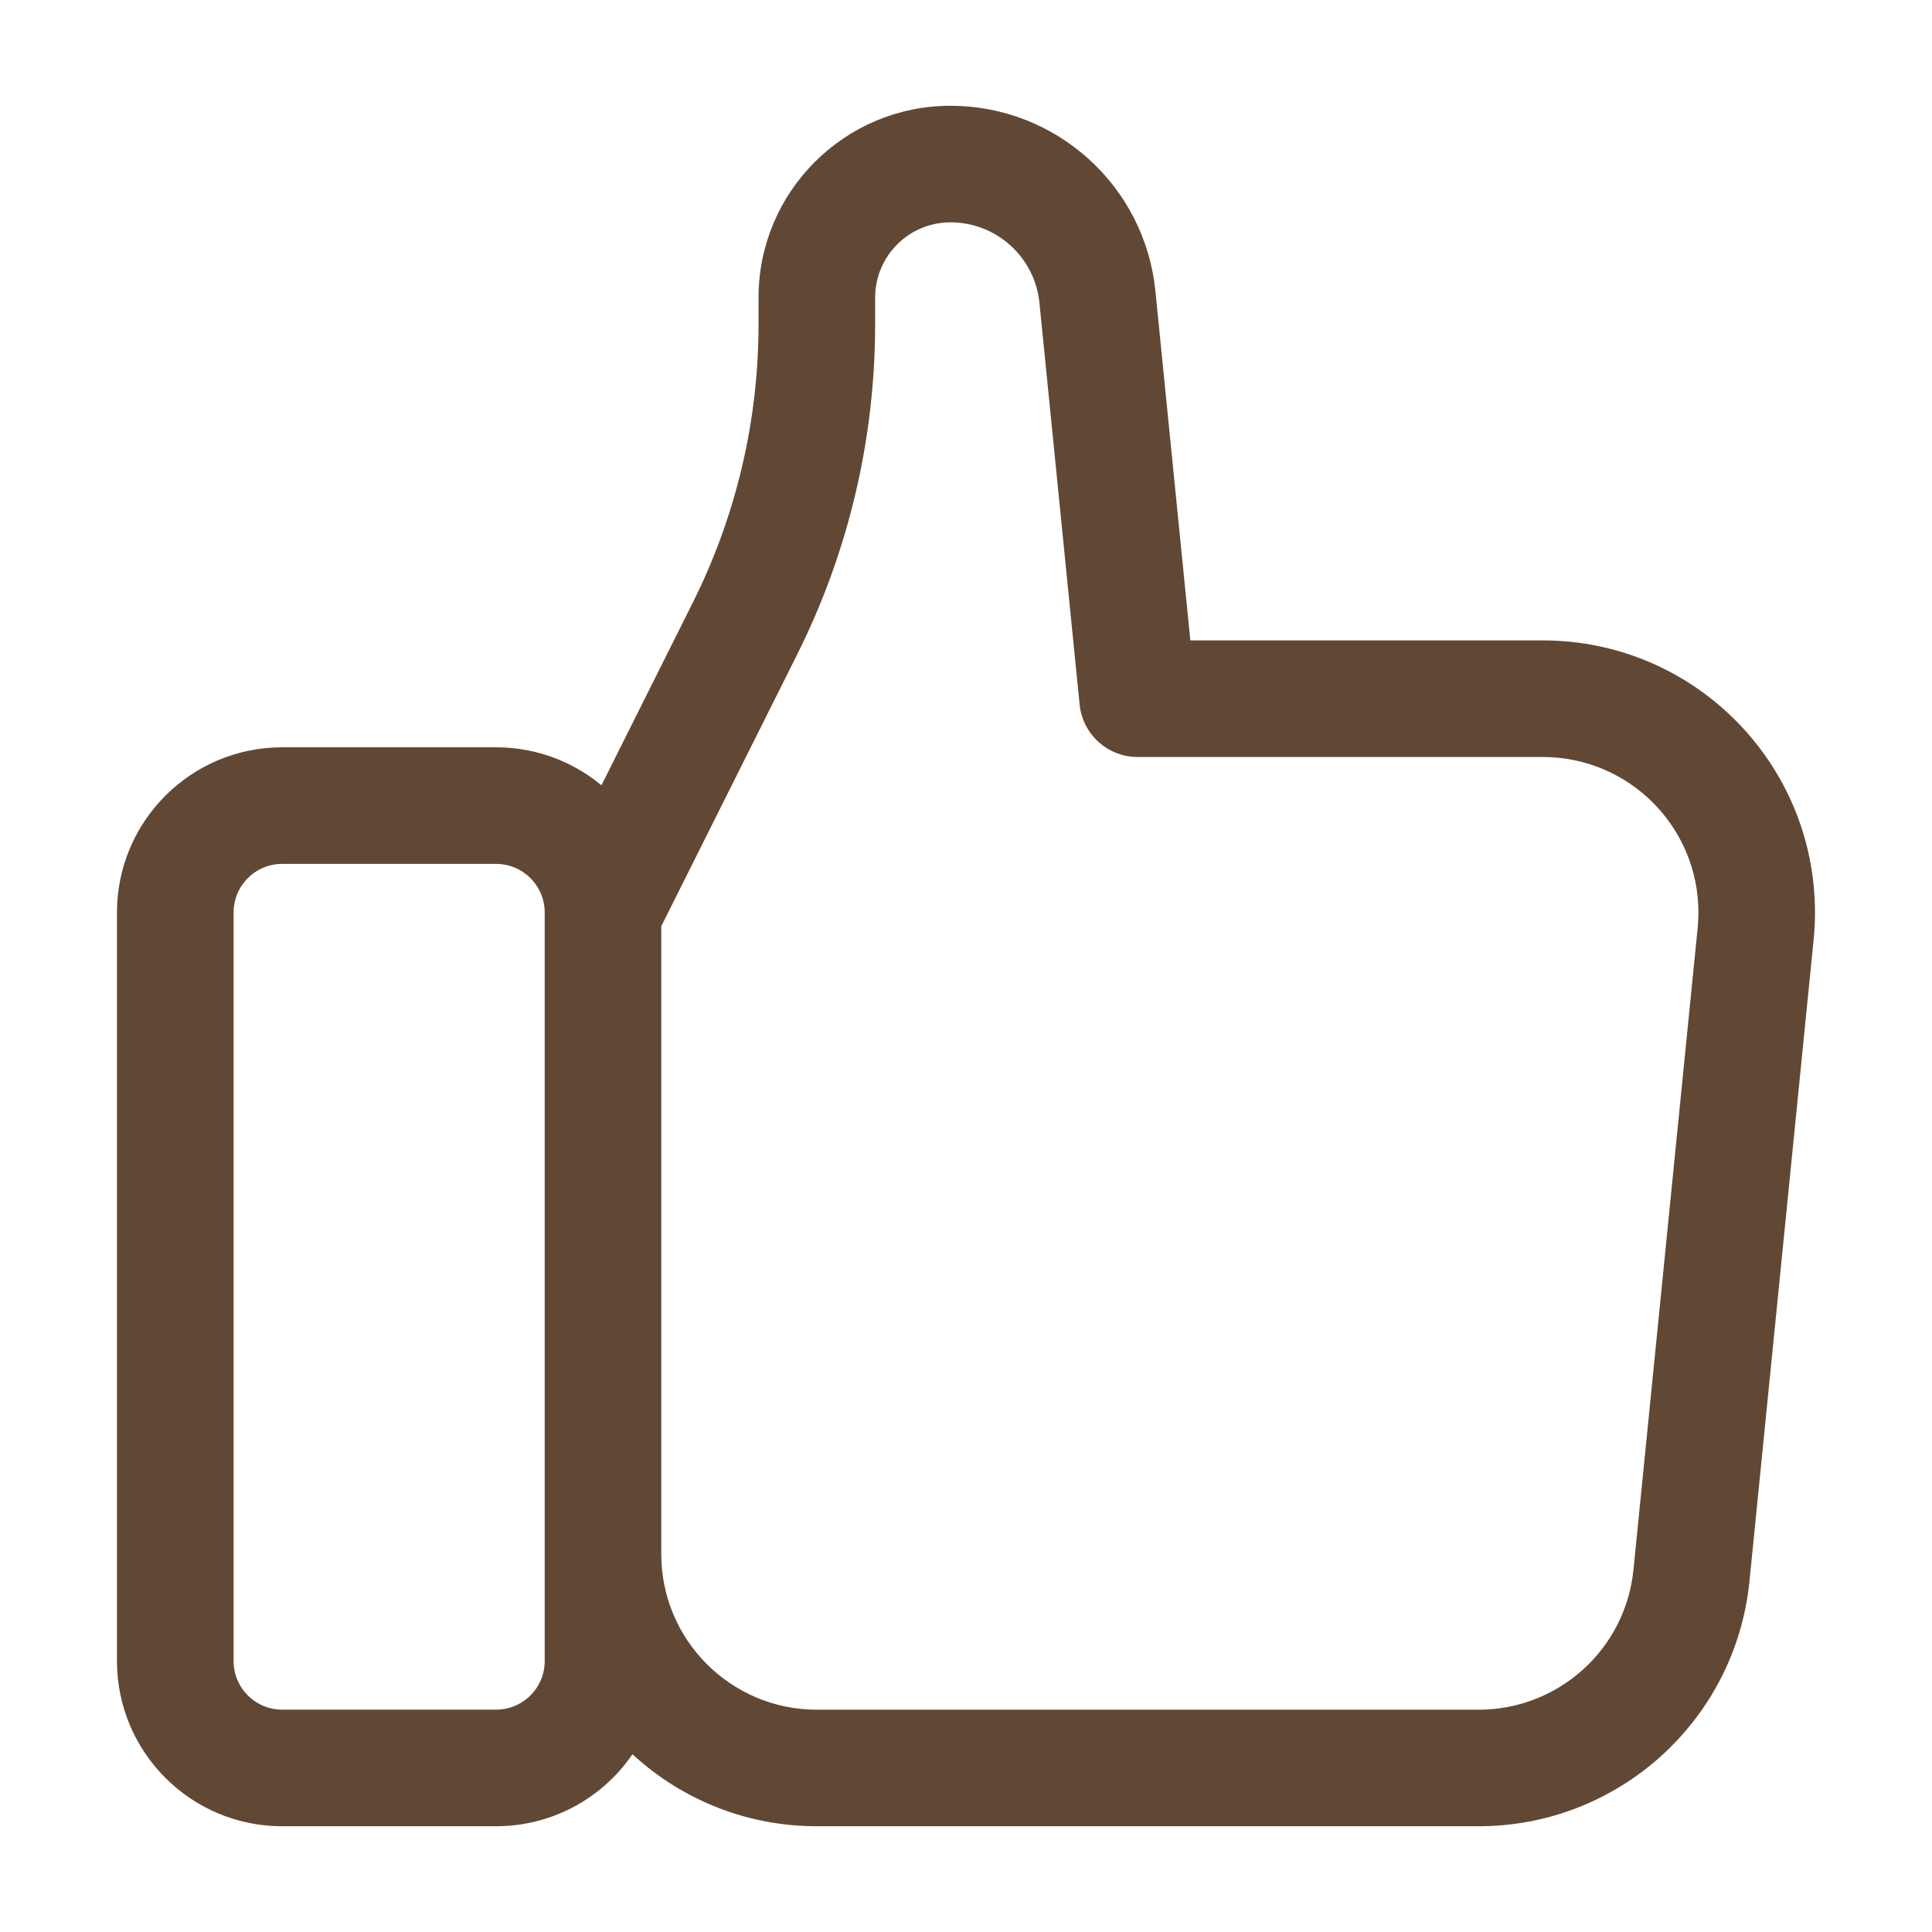
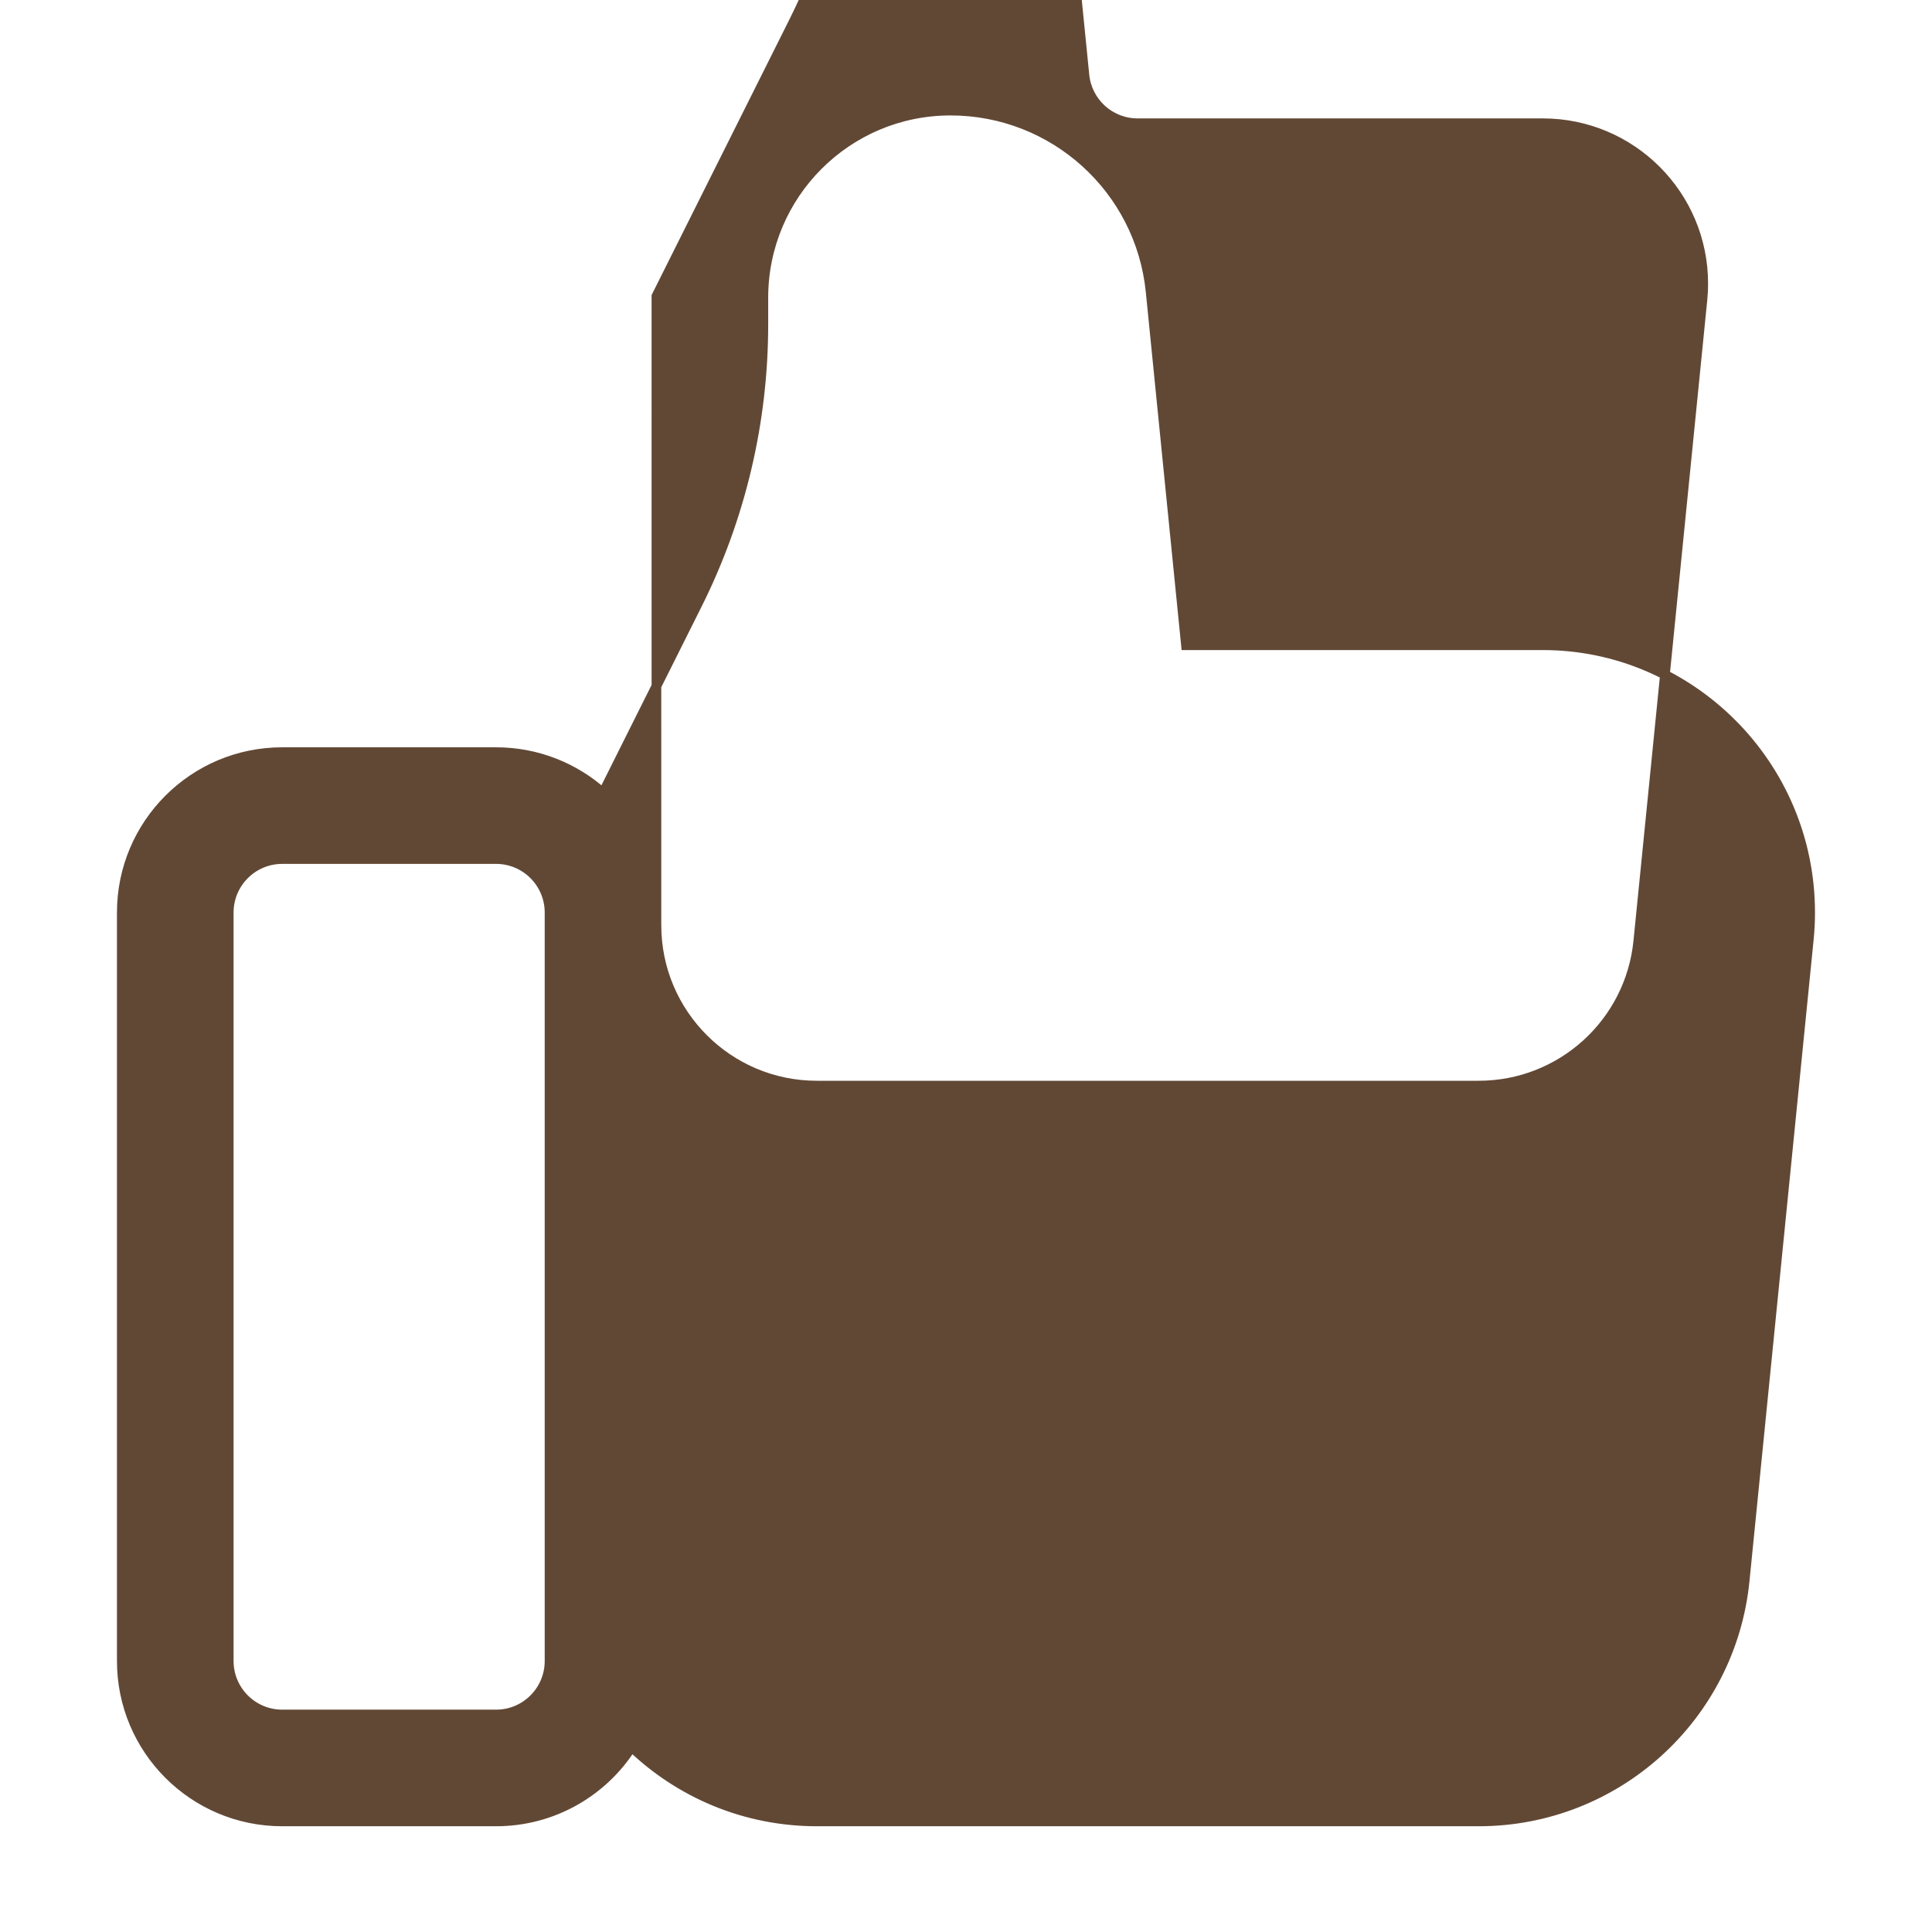
<svg xmlns="http://www.w3.org/2000/svg" id="Layer_1" version="1.1" viewBox="0 0 800 800">
  <defs>
    <style>
      .st0 {
        fill: #614835;
        stroke: #614835;
        stroke-miterlimit: 10;
        stroke-width: 4px;
      }
    </style>
  </defs>
-   <path class="st0" d="M94.72,377.86v309.93c0,12.22,9.91,22.14,22.14,22.14h88.55c12.22,0,22.14-9.91,22.14-22.14v-309.93c0-12.22-9.91-22.14-22.14-22.14h-88.55c-12.22,0-22.14,9.91-22.14,22.14h0ZM249.68,328.37l39.05-78.1c18-35.99,27.36-75.67,27.36-115.91v-11.07c0-42.79,34.69-77.49,77.49-77.49s78.63,32.43,82.87,75.01l14.64,146.37h147.77c61.13,0,110.69,49.55,110.69,110.69,0,3.68-.18,7.36-.55,11.01l-26.57,265.65c-5.66,56.59-53.27,99.68-110.14,99.68h-274.06c-29.77,0-56.8-11.76-76.7-30.89-11.77,18.56-32.51,30.89-56.13,30.89h-88.55c-36.68,0-66.42-29.74-66.42-66.42v-309.93c0-36.68,29.74-66.42,66.42-66.42h88.55c17,0,32.53,6.4,44.27,16.91v.02ZM271.82,383.1v260.43c0,36.68,29.74,66.42,66.42,66.42h274.06c34.12,0,62.69-25.86,66.08-59.81l26.57-265.65c.23-2.2.33-4.4.33-6.61,0-36.68-29.74-66.42-66.42-66.42h-167.8c-11.37,0-20.9-8.61-22.02-19.94l-16.64-166.31c-1.99-19.95-18.78-35.14-38.83-35.14-18.35,0-33.2,14.87-33.2,33.2v11.07c0,47.11-10.96,93.58-32.04,135.71l-56.52,113.03h0Z" />
+   <path class="st0" d="M94.72,377.86v309.93c0,12.22,9.91,22.14,22.14,22.14h88.55c12.22,0,22.14-9.91,22.14-22.14v-309.93c0-12.22-9.91-22.14-22.14-22.14h-88.55c-12.22,0-22.14,9.91-22.14,22.14h0ZM249.68,328.37l39.05-78.1c18-35.99,27.36-75.67,27.36-115.91v-11.07c0-42.79,34.69-77.49,77.49-77.49s78.63,32.43,82.87,75.01l14.64,146.37h147.77c61.13,0,110.69,49.55,110.69,110.69,0,3.68-.18,7.36-.55,11.01l-26.57,265.65c-5.66,56.59-53.27,99.68-110.14,99.68h-274.06c-29.77,0-56.8-11.76-76.7-30.89-11.77,18.56-32.51,30.89-56.13,30.89h-88.55c-36.68,0-66.42-29.74-66.42-66.42v-309.93c0-36.68,29.74-66.42,66.42-66.42h88.55c17,0,32.53,6.4,44.27,16.91v.02ZM271.82,383.1c0,36.68,29.74,66.42,66.42,66.42h274.06c34.12,0,62.69-25.86,66.08-59.81l26.57-265.65c.23-2.2.33-4.4.33-6.61,0-36.68-29.74-66.42-66.42-66.42h-167.8c-11.37,0-20.9-8.61-22.02-19.94l-16.64-166.31c-1.99-19.95-18.78-35.14-38.83-35.14-18.35,0-33.2,14.87-33.2,33.2v11.07c0,47.11-10.96,93.58-32.04,135.71l-56.52,113.03h0Z" />
</svg>